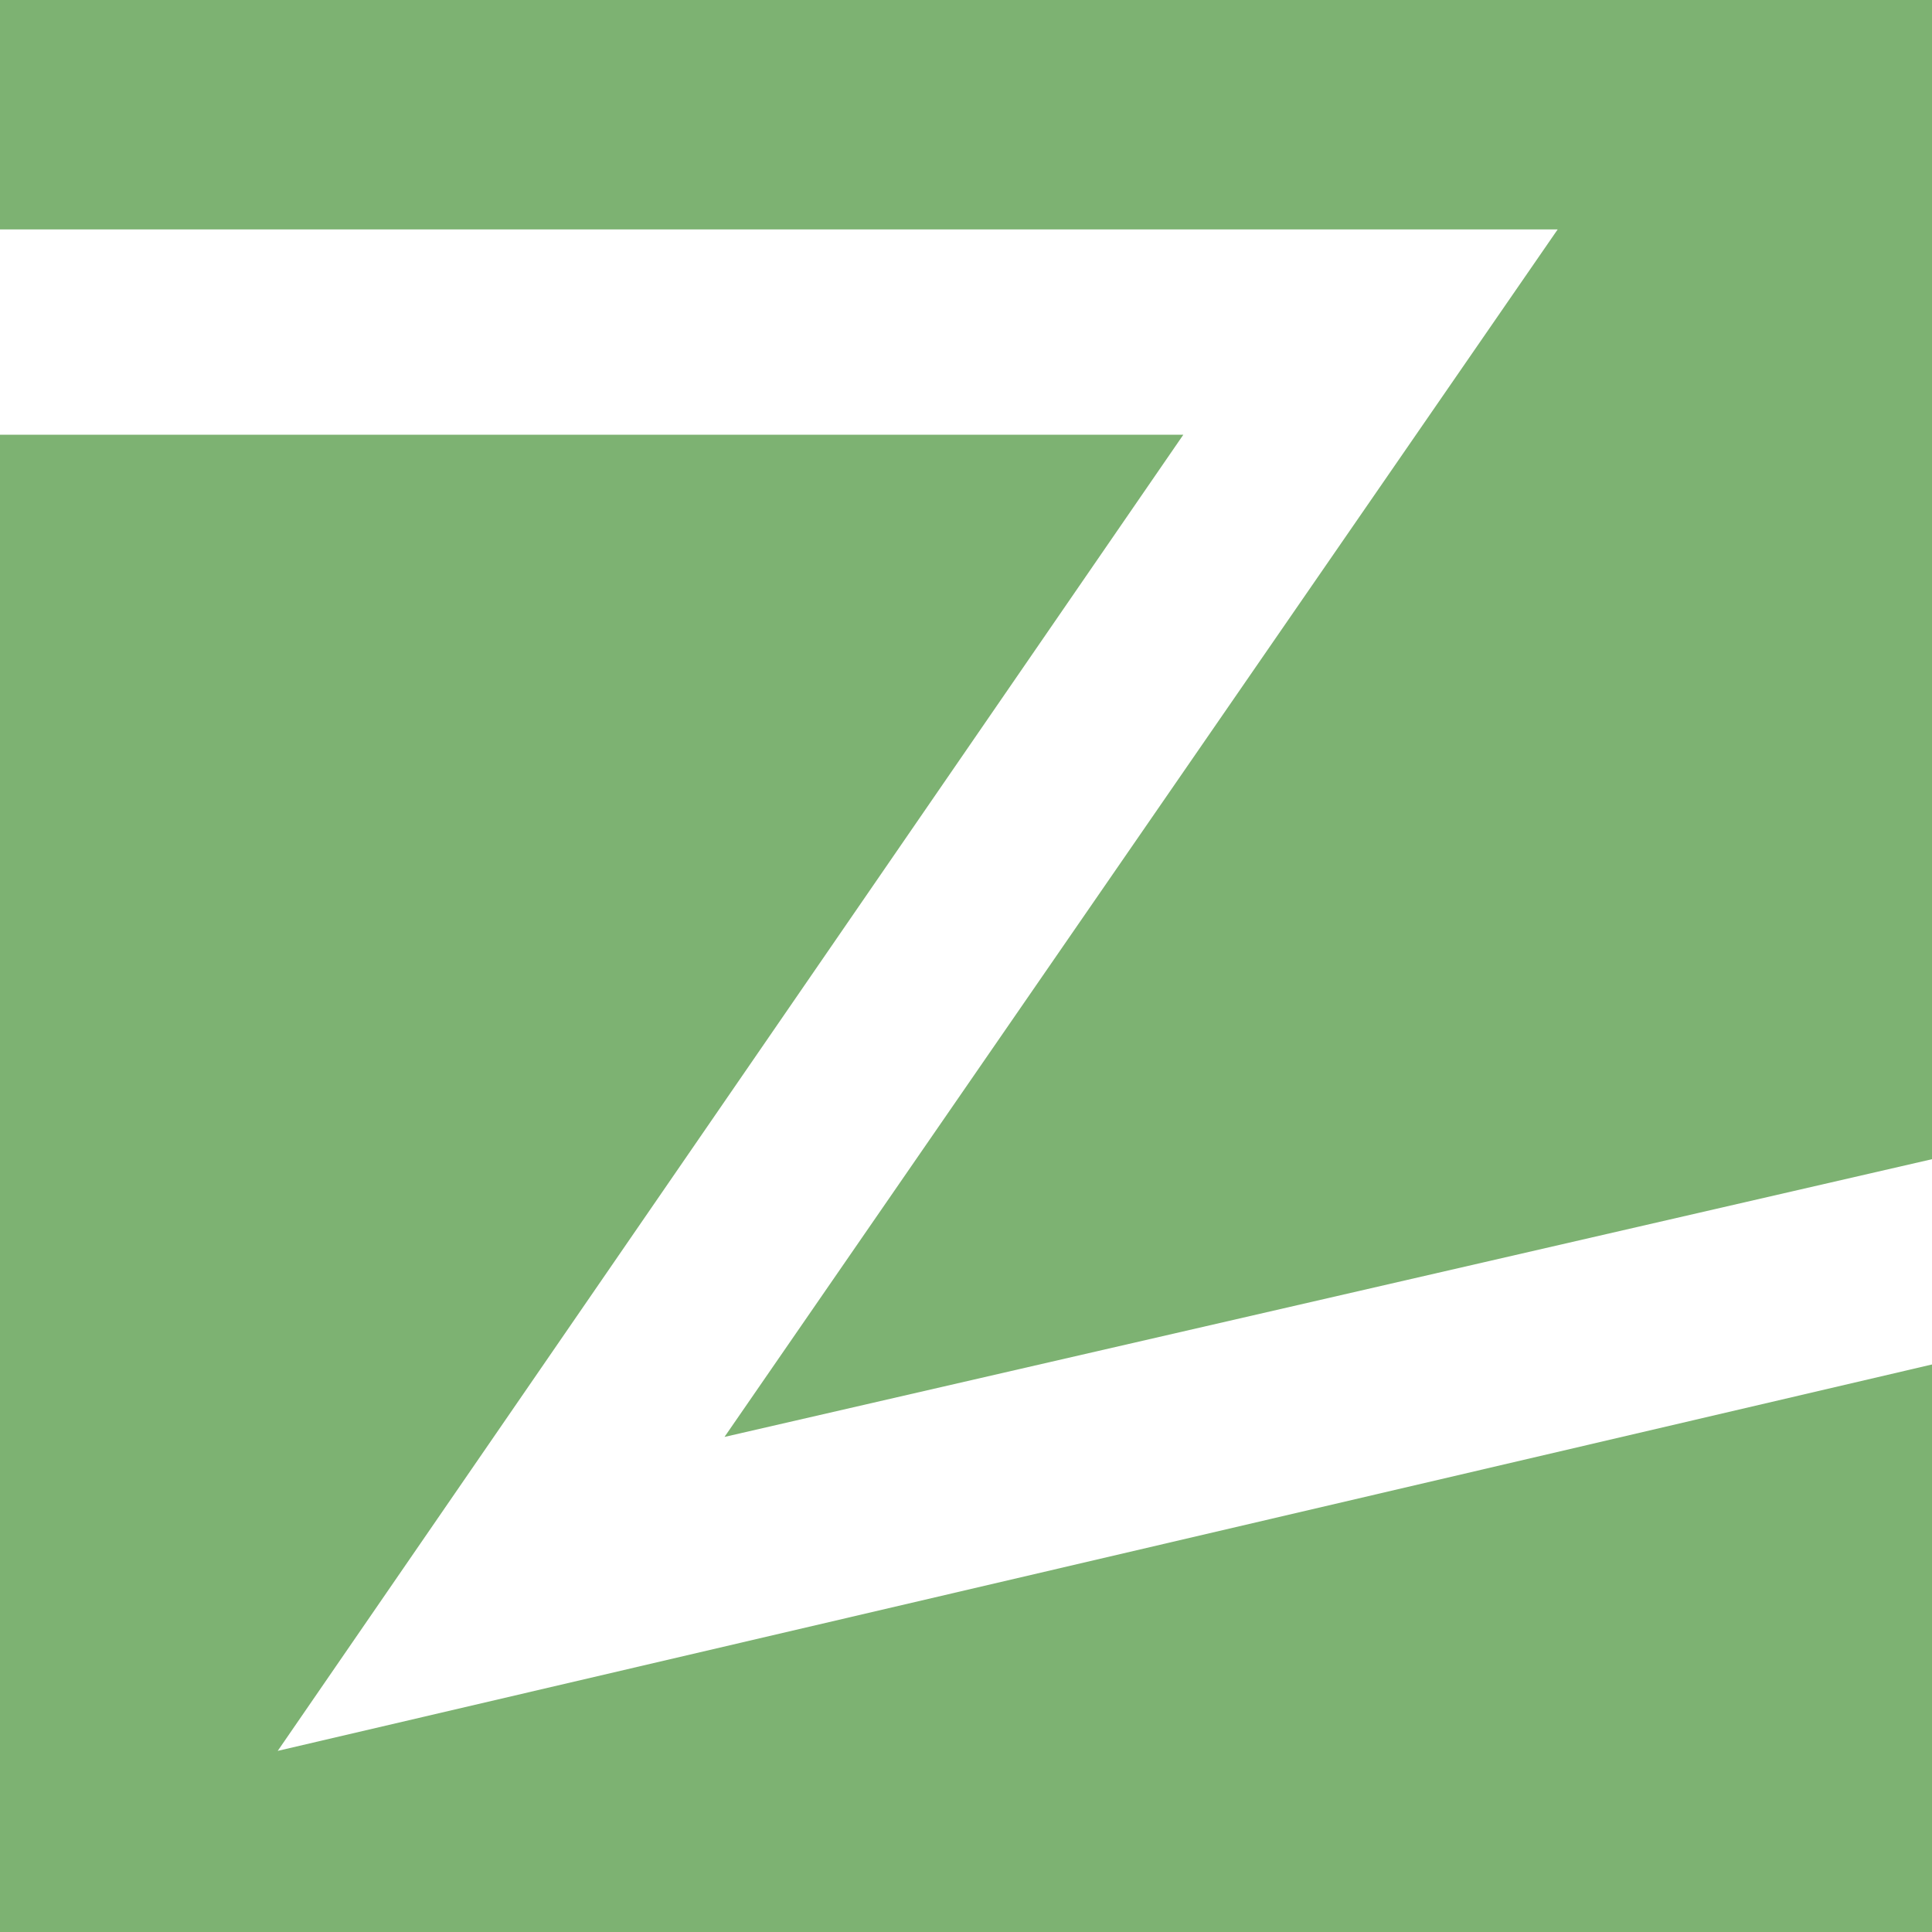
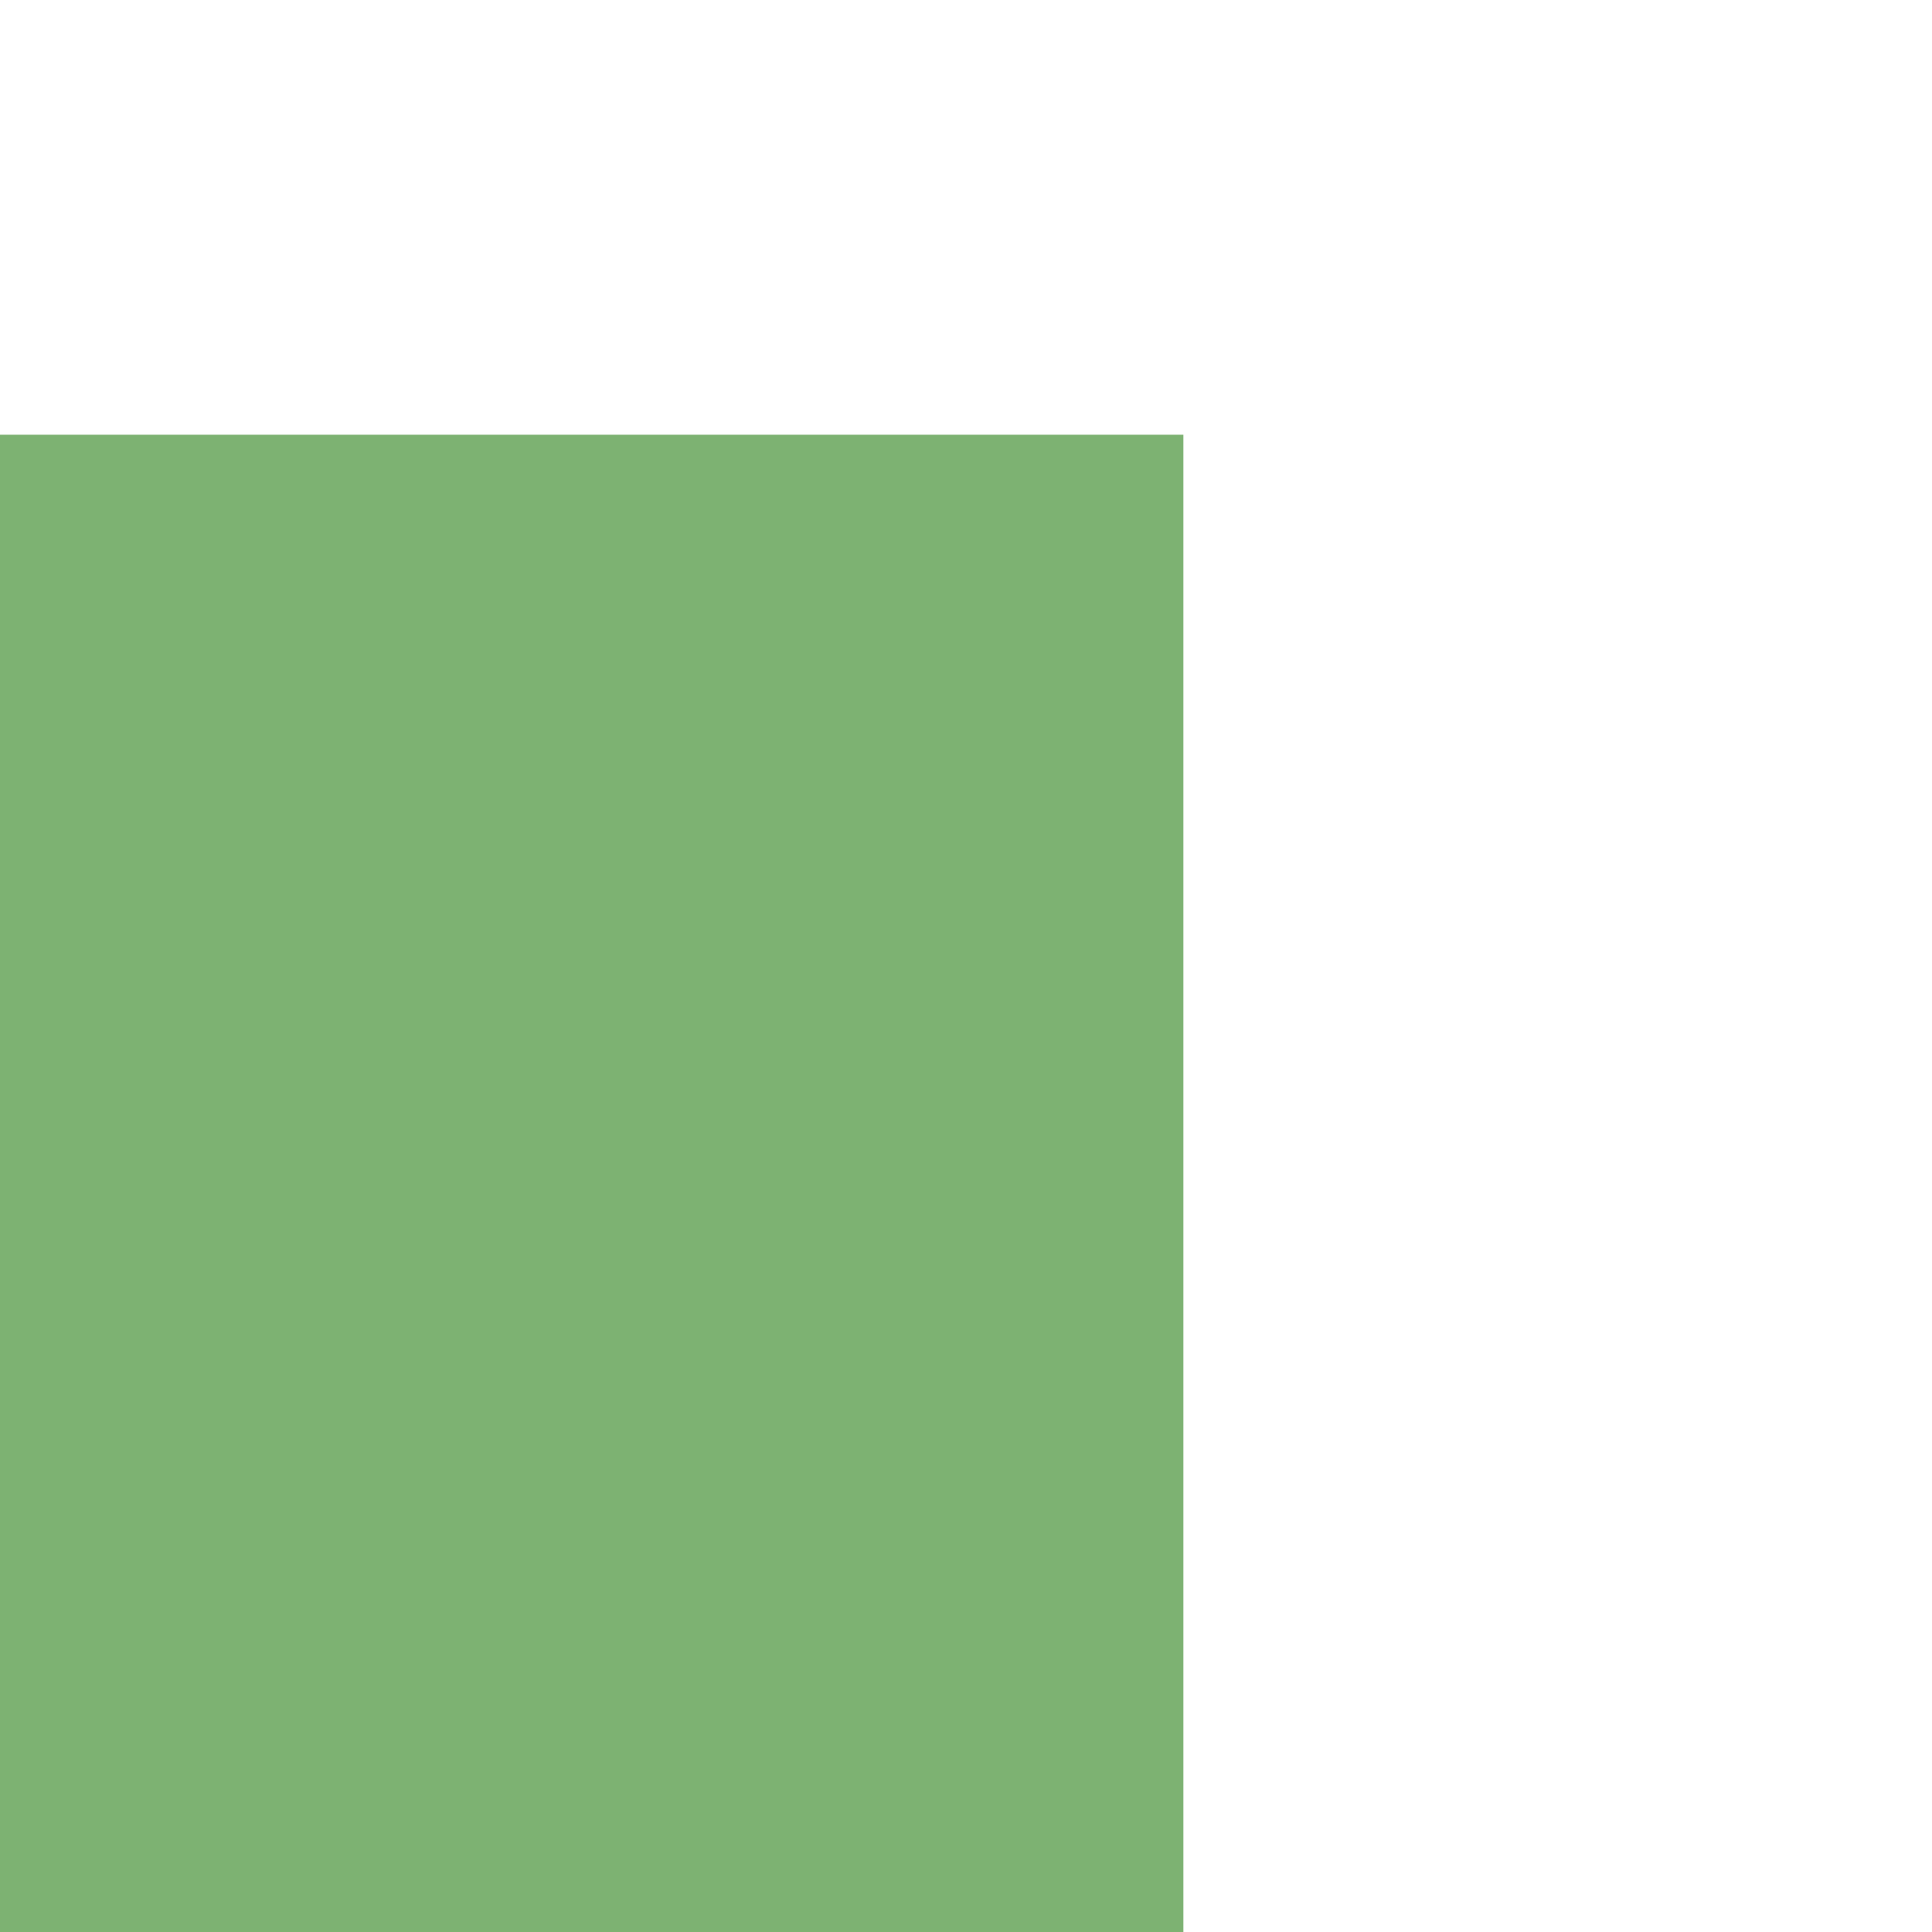
<svg xmlns="http://www.w3.org/2000/svg" id="Layer_1" viewBox="0 0 16 16">
-   <path fill="#7DB272" d="M0 0h16v9.6L6 11.9l6.9-10H0z" />
-   <path fill="#7DB272" d="M0 3.6h9.8L2.3 14.5 16 11.3V16H0z" />
+   <path fill="#7DB272" d="M0 3.6h9.8V16H0z" />
</svg>